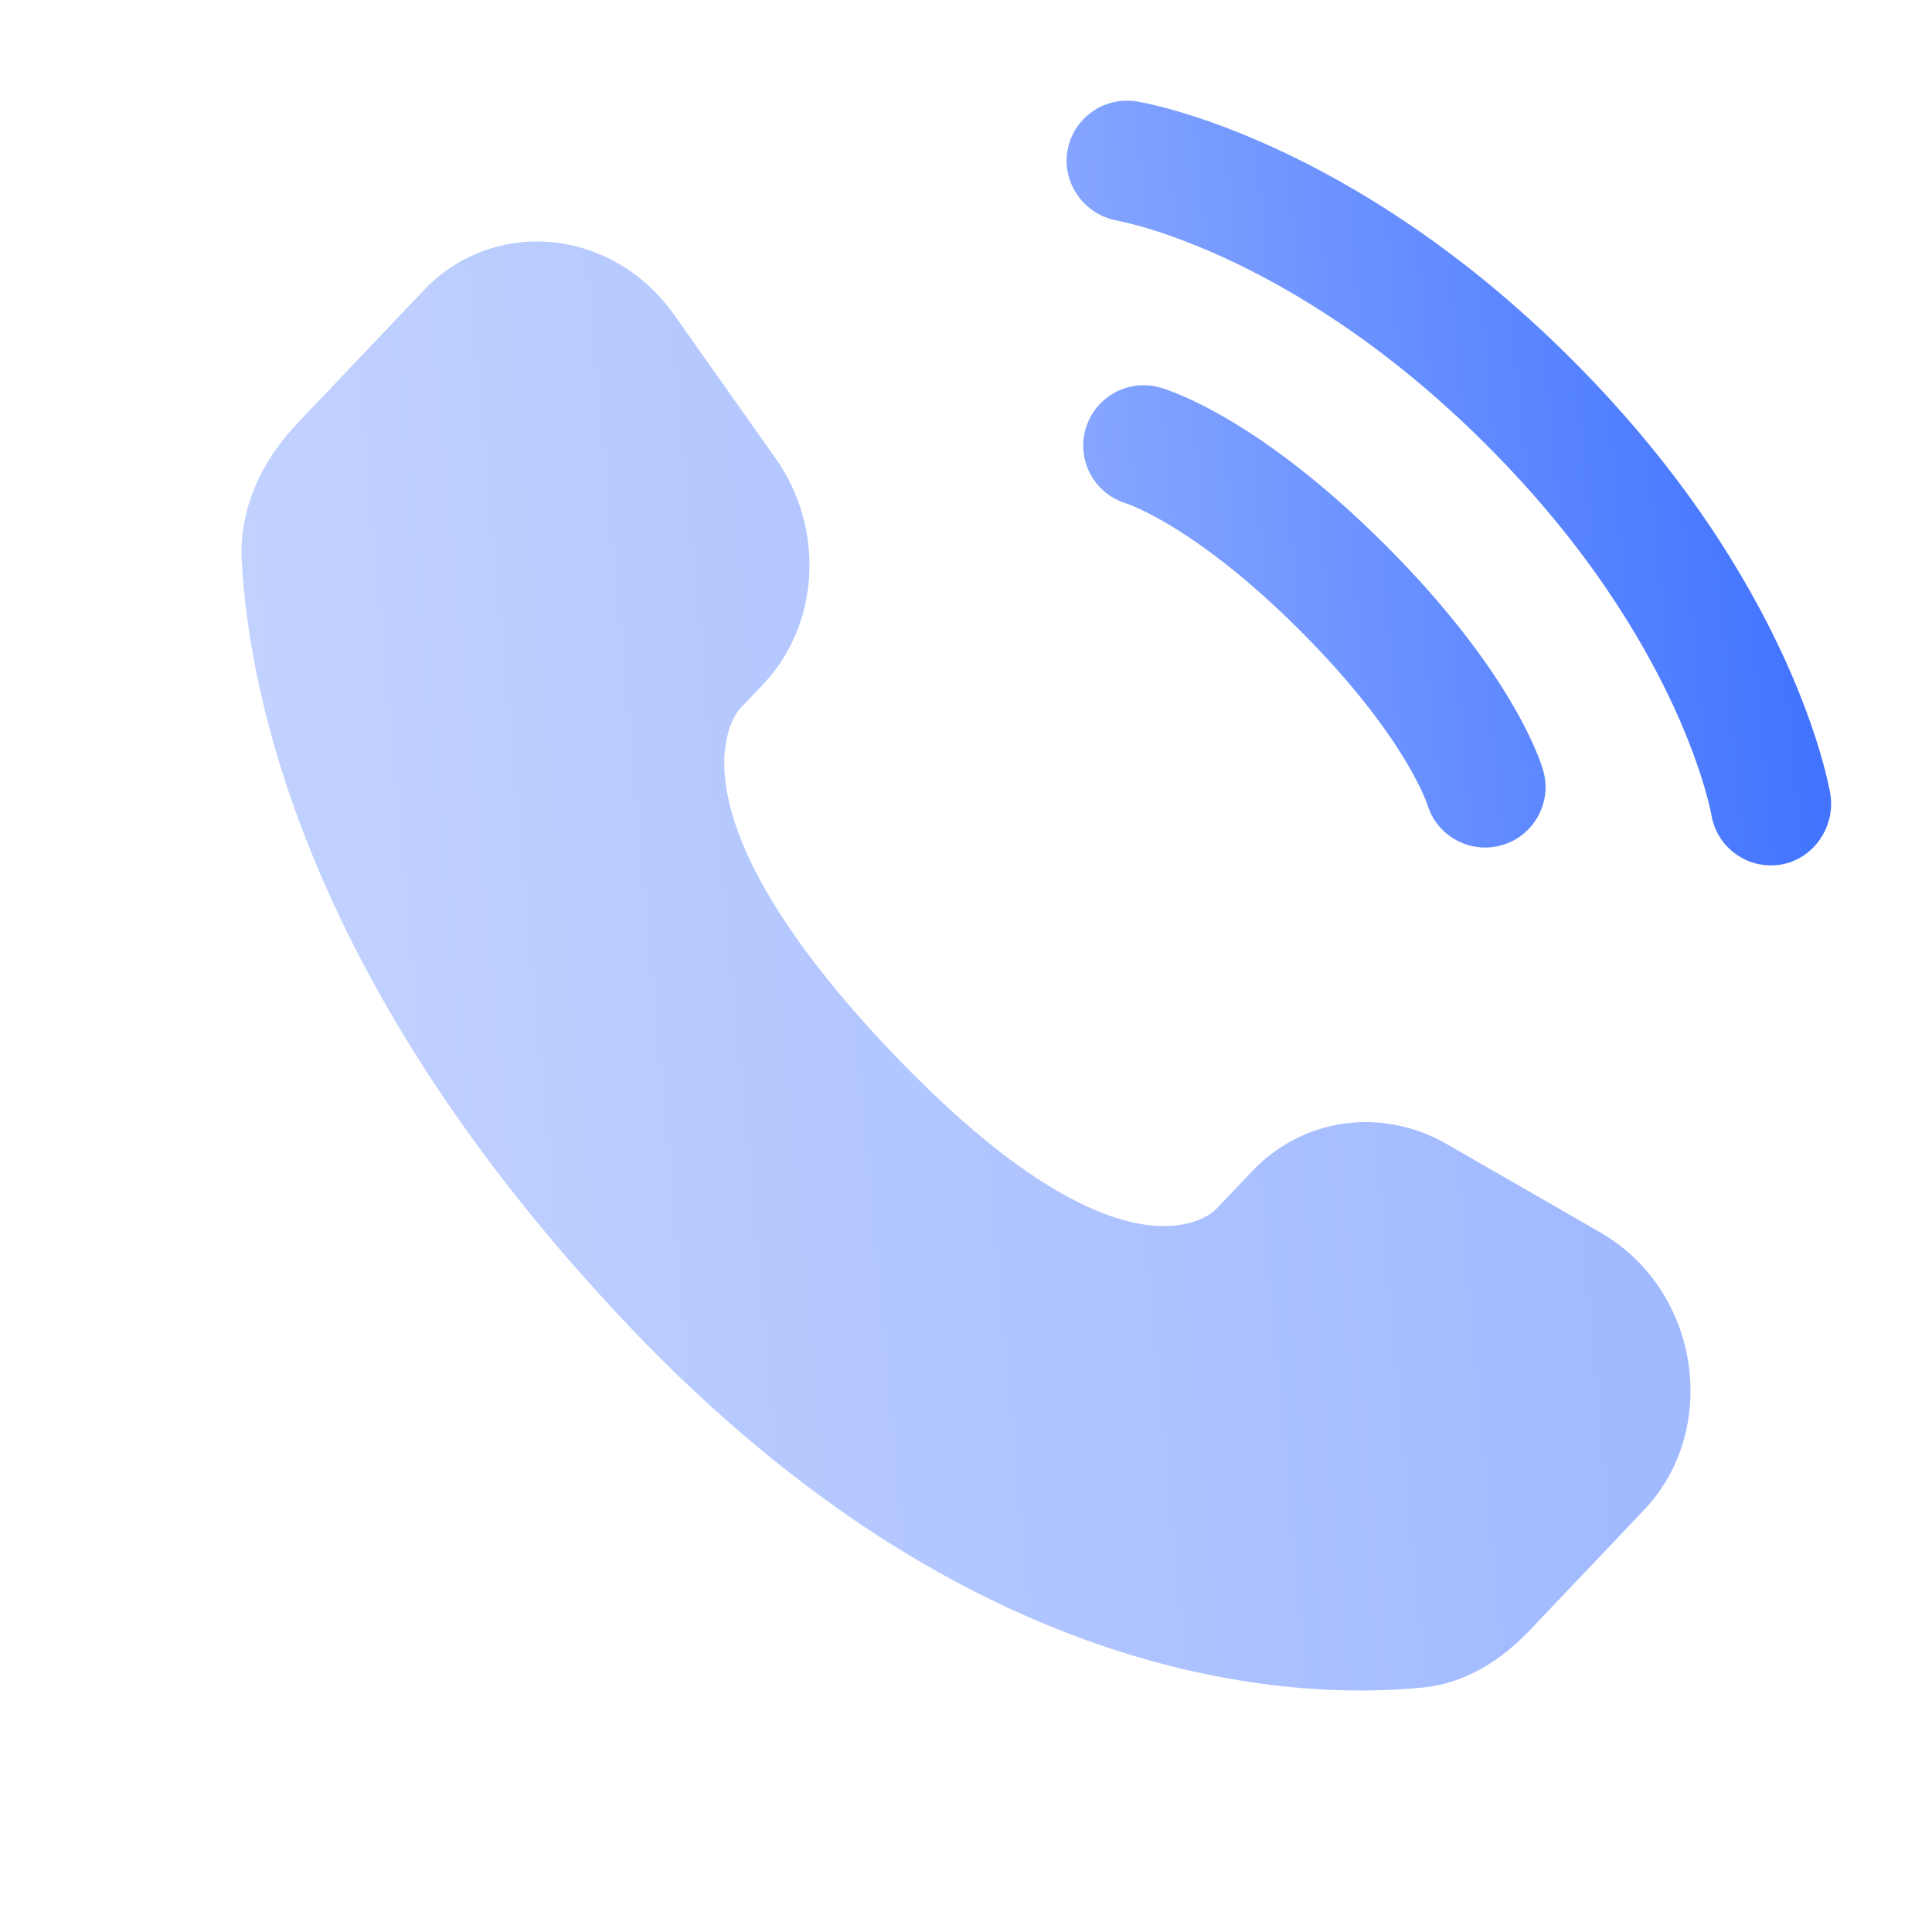
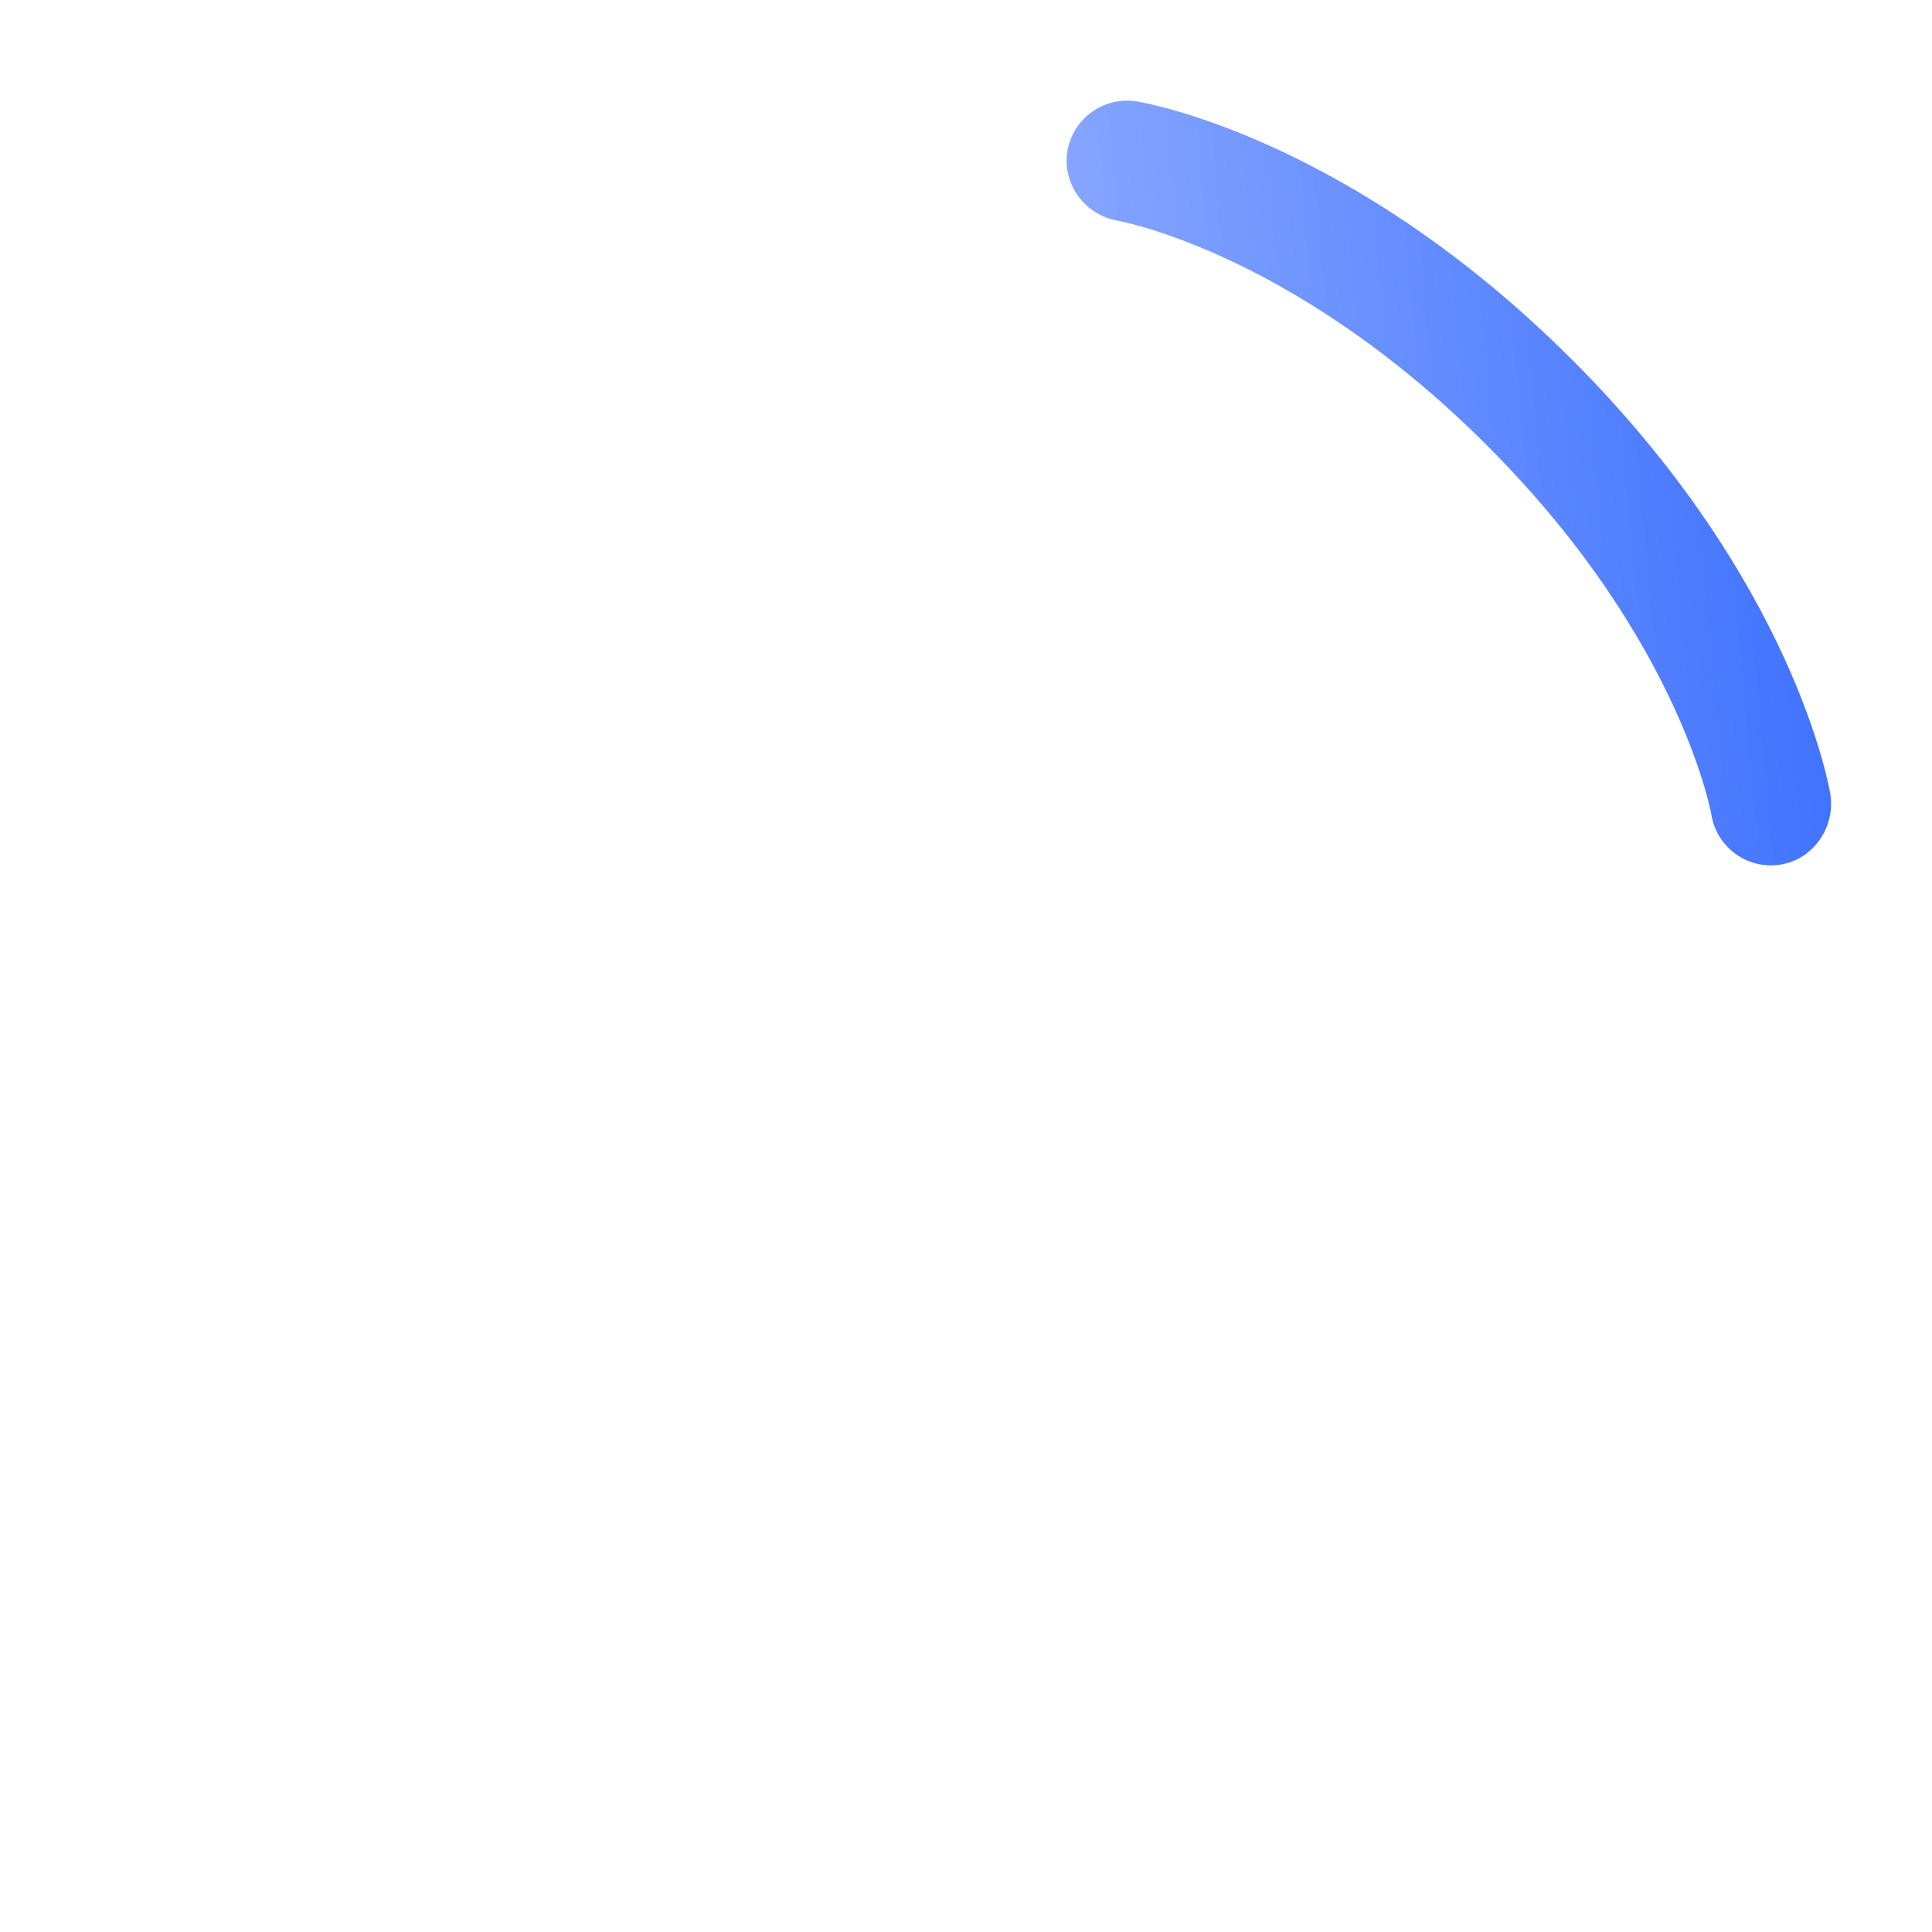
<svg xmlns="http://www.w3.org/2000/svg" width="56" height="56" viewBox="0 0 56 56" fill="none">
-   <path opacity="0.5" d="M36.298 33.945L35.235 35.063C35.235 35.063 32.709 37.723 25.814 30.464C18.919 23.205 21.445 20.545 21.445 20.545L22.114 19.841C23.763 18.105 23.918 15.318 22.48 13.284L19.538 9.122C17.757 6.604 14.317 6.272 12.277 8.42L8.614 12.276C7.603 13.341 6.925 14.722 7.007 16.254C7.217 20.173 8.892 28.604 18.236 38.442C28.145 48.875 37.443 49.289 41.245 48.914C42.447 48.795 43.493 48.147 44.336 47.259L47.651 43.77C49.888 41.414 49.257 37.376 46.394 35.728L41.937 33.162C40.057 32.08 37.767 32.398 36.298 33.945Z" fill="url(#paint0_linear_411_3145)" />
  <path d="M30.938 4.387C31.093 3.433 31.994 2.786 32.949 2.94C33.008 2.951 33.198 2.987 33.297 3.009C33.496 3.053 33.774 3.122 34.12 3.222C34.813 3.424 35.78 3.756 36.941 4.289C39.266 5.355 42.36 7.219 45.57 10.429C48.78 13.639 50.644 16.733 51.71 19.058C52.242 20.219 52.575 21.186 52.776 21.878C52.877 22.225 52.946 22.503 52.99 22.702C53.012 22.801 53.028 22.881 53.039 22.94L53.053 23.013C53.207 23.967 52.566 24.906 51.612 25.061C50.661 25.215 49.764 24.571 49.606 23.621C49.601 23.596 49.588 23.527 49.574 23.462C49.545 23.333 49.495 23.128 49.416 22.857C49.258 22.315 48.984 21.509 48.529 20.516C47.619 18.532 45.983 15.792 43.095 12.904C40.206 10.016 37.467 8.38 35.483 7.47C34.489 7.015 33.684 6.741 33.142 6.583C32.871 6.504 32.53 6.426 32.401 6.397C31.451 6.239 30.784 5.338 30.938 4.387Z" fill="url(#paint1_linear_411_3145)" />
-   <path fill-rule="evenodd" clip-rule="evenodd" d="M31.466 12.436C31.732 11.506 32.7 10.968 33.63 11.234L33.149 12.916C33.63 11.234 33.63 11.234 33.63 11.234L33.633 11.235L33.636 11.236L33.644 11.238L33.662 11.243L33.709 11.258C33.744 11.269 33.788 11.284 33.84 11.302C33.945 11.339 34.083 11.392 34.253 11.465C34.593 11.611 35.058 11.836 35.628 12.173C36.77 12.849 38.329 13.972 40.161 15.804C41.992 17.635 43.115 19.194 43.791 20.337C44.129 20.907 44.354 21.372 44.499 21.711C44.572 21.881 44.625 22.02 44.662 22.125C44.681 22.177 44.696 22.221 44.707 22.256L44.721 22.302L44.727 22.32L44.729 22.328L44.73 22.332C44.73 22.332 44.731 22.335 43.048 22.816L44.731 22.335C44.996 23.264 44.458 24.233 43.529 24.498C42.608 24.762 41.648 24.235 41.373 23.32L41.364 23.295C41.351 23.26 41.326 23.191 41.282 23.09C41.196 22.889 41.04 22.559 40.779 22.119C40.259 21.24 39.319 19.912 37.686 18.279C36.053 16.645 34.724 15.706 33.846 15.185C33.405 14.925 33.076 14.768 32.874 14.682C32.774 14.639 32.705 14.613 32.669 14.601L32.644 14.592C31.73 14.317 31.203 13.357 31.466 12.436Z" fill="url(#paint2_linear_411_3145)" />
  <defs>
    <linearGradient id="paint0_linear_411_3145" x1="10.514" y1="49" x2="49.04" y2="45.438" gradientUnits="userSpaceOnUse">
      <stop stop-color="#85A5FF" />
      <stop offset="1" stop-color="#4173FF" />
    </linearGradient>
    <linearGradient id="paint1_linear_411_3145" x1="32.77" y1="25.083" x2="53.097" y2="23.205" gradientUnits="userSpaceOnUse">
      <stop stop-color="#85A5FF" />
      <stop offset="1" stop-color="#4173FF" />
    </linearGradient>
    <linearGradient id="paint2_linear_411_3145" x1="32.77" y1="25.083" x2="53.097" y2="23.205" gradientUnits="userSpaceOnUse">
      <stop stop-color="#85A5FF" />
      <stop offset="1" stop-color="#4173FF" />
    </linearGradient>
  </defs>
</svg>